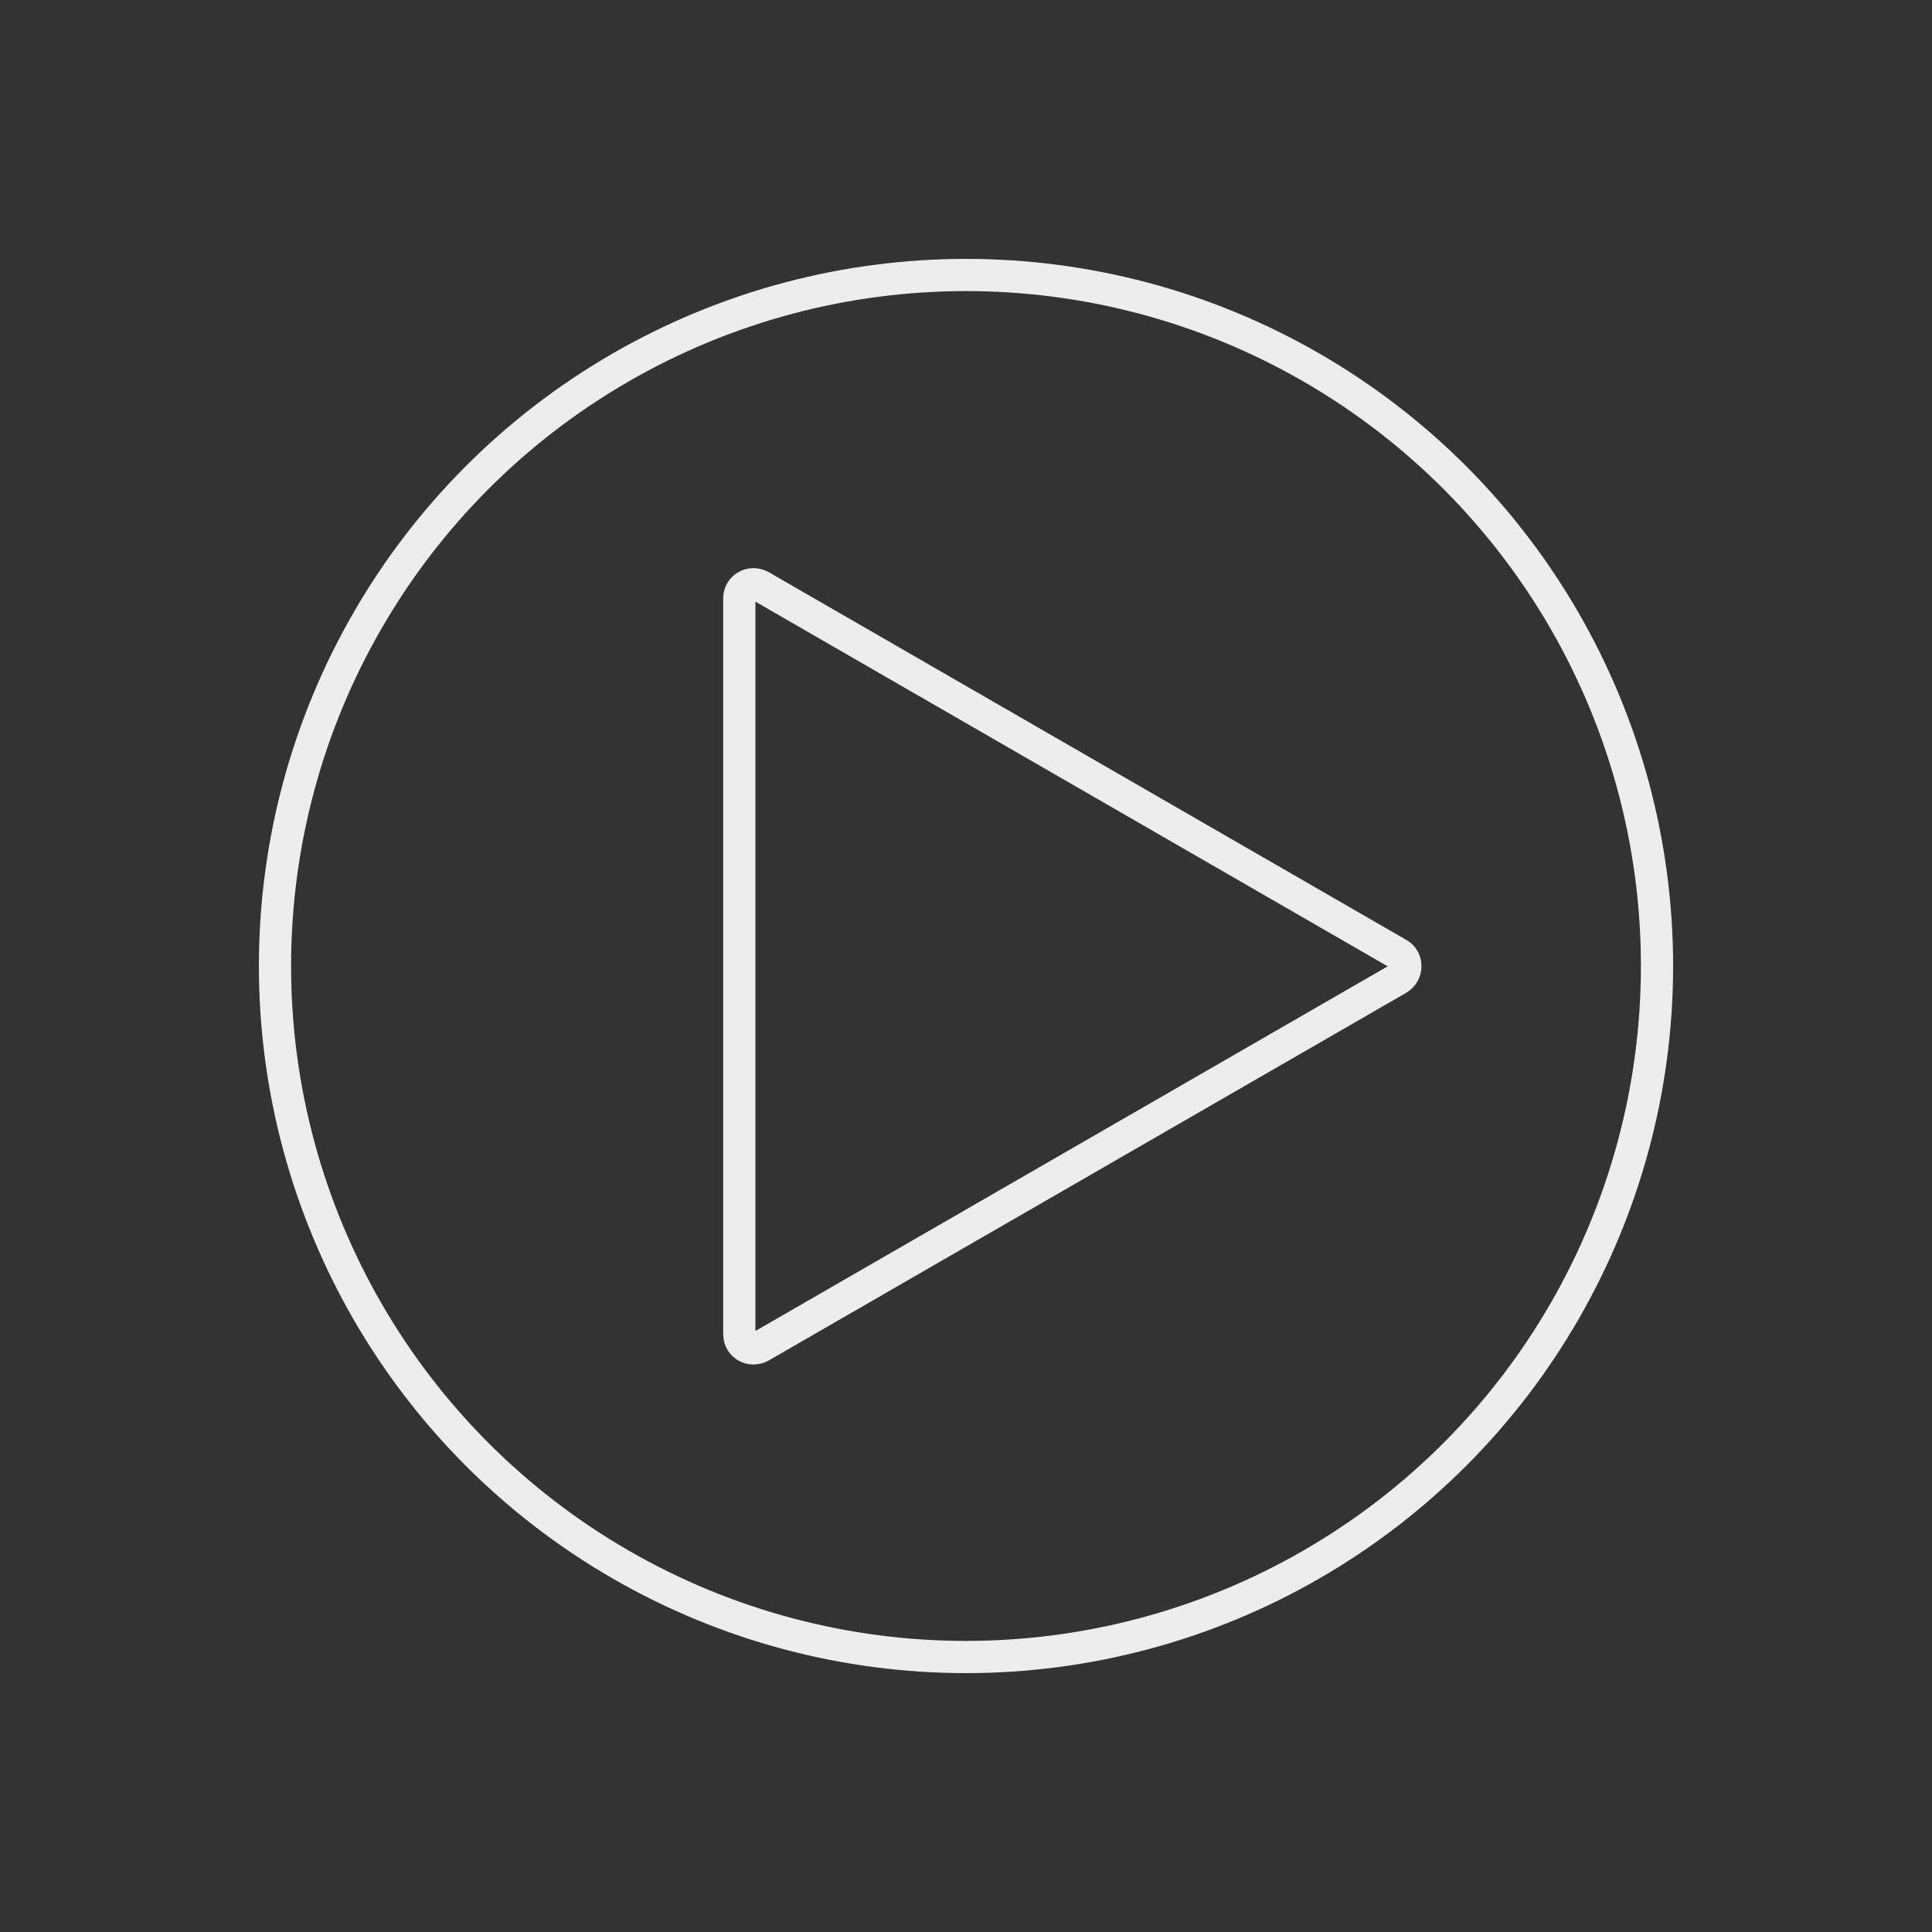
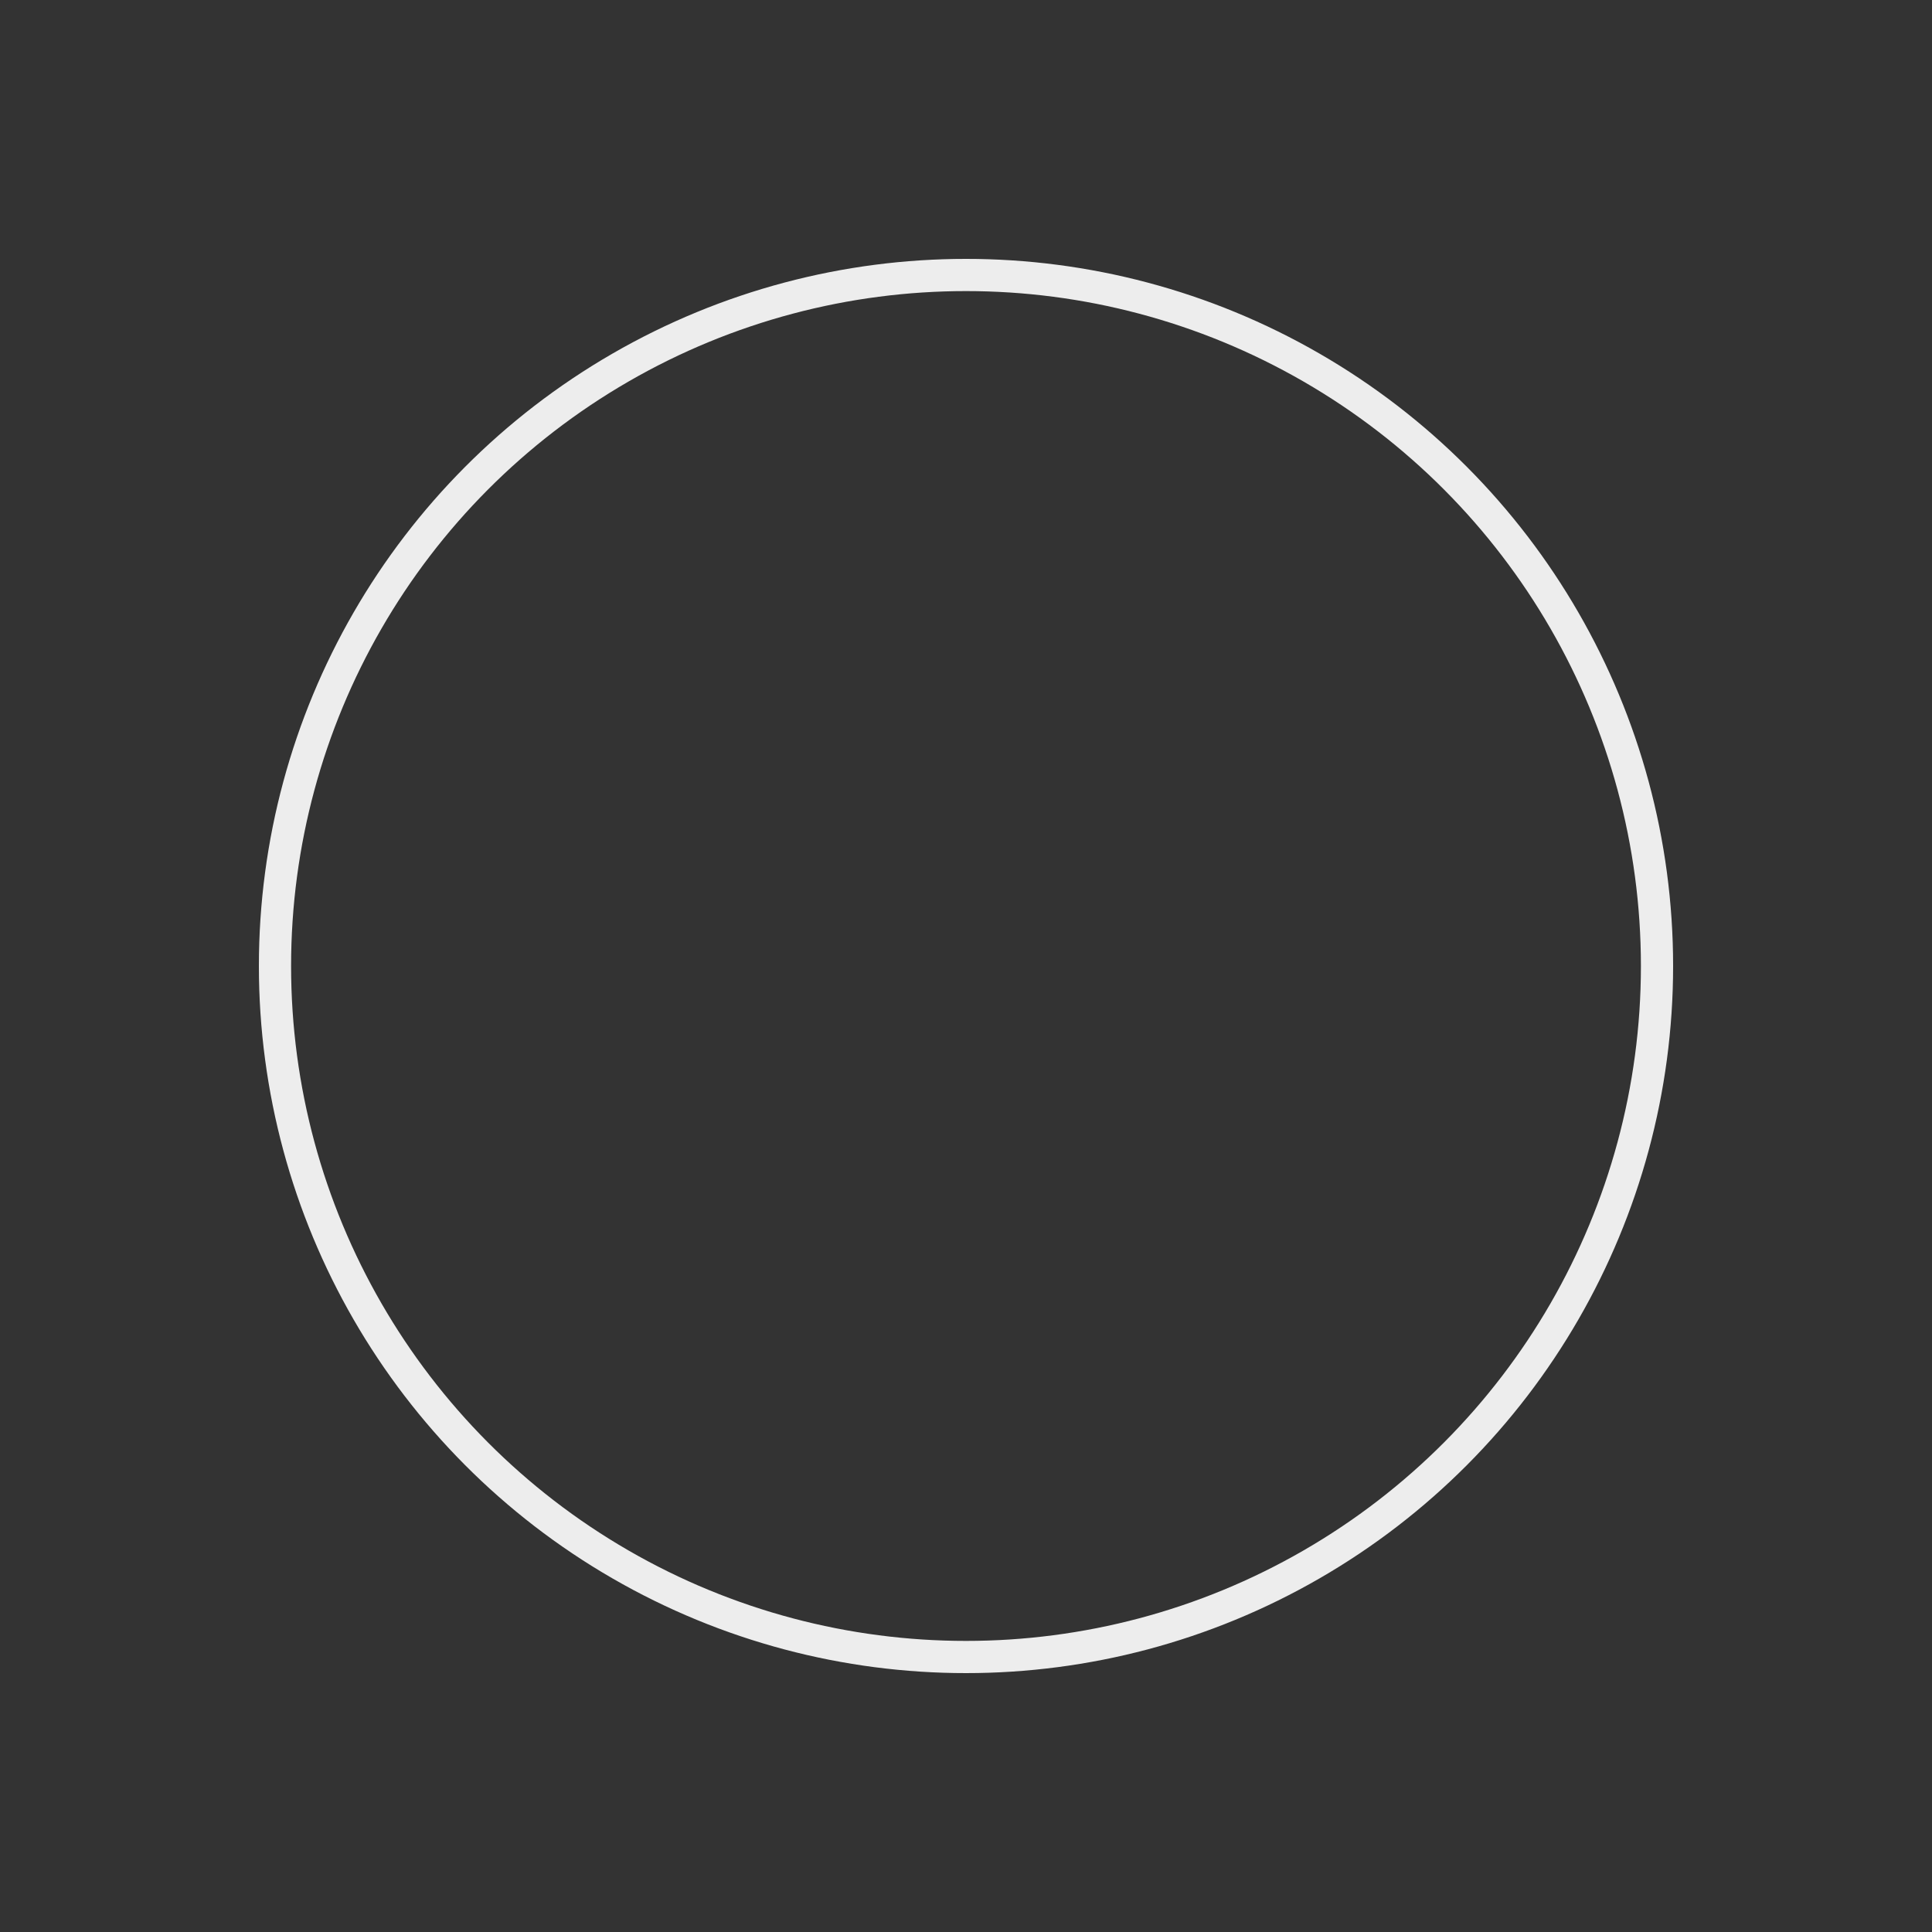
<svg xmlns="http://www.w3.org/2000/svg" id="Layer_1" x="0px" y="0px" viewBox="0 0 300 300" style="enable-background:new 0 0 300 300;" xml:space="preserve">
  <rect x="0" y="0" width="300" height="300" fill="#333333" stroke="none" />
  <style type="text/css"> .st0{fill:none;stroke:#EDEDED;stroke-width:5;stroke-miterlimit:10;} </style>
  <circle class="st0" cx="150" cy="150" r="107.3" />
-   <path class="st0" d="M217.1,148.1l-99-57.1c-1.5-0.8-3.3,0.2-3.3,1.9v114.3c0,1.7,1.8,2.7,3.3,1.9l99-57.1 C218.6,151.1,218.6,148.9,217.1,148.1z" />
</svg>